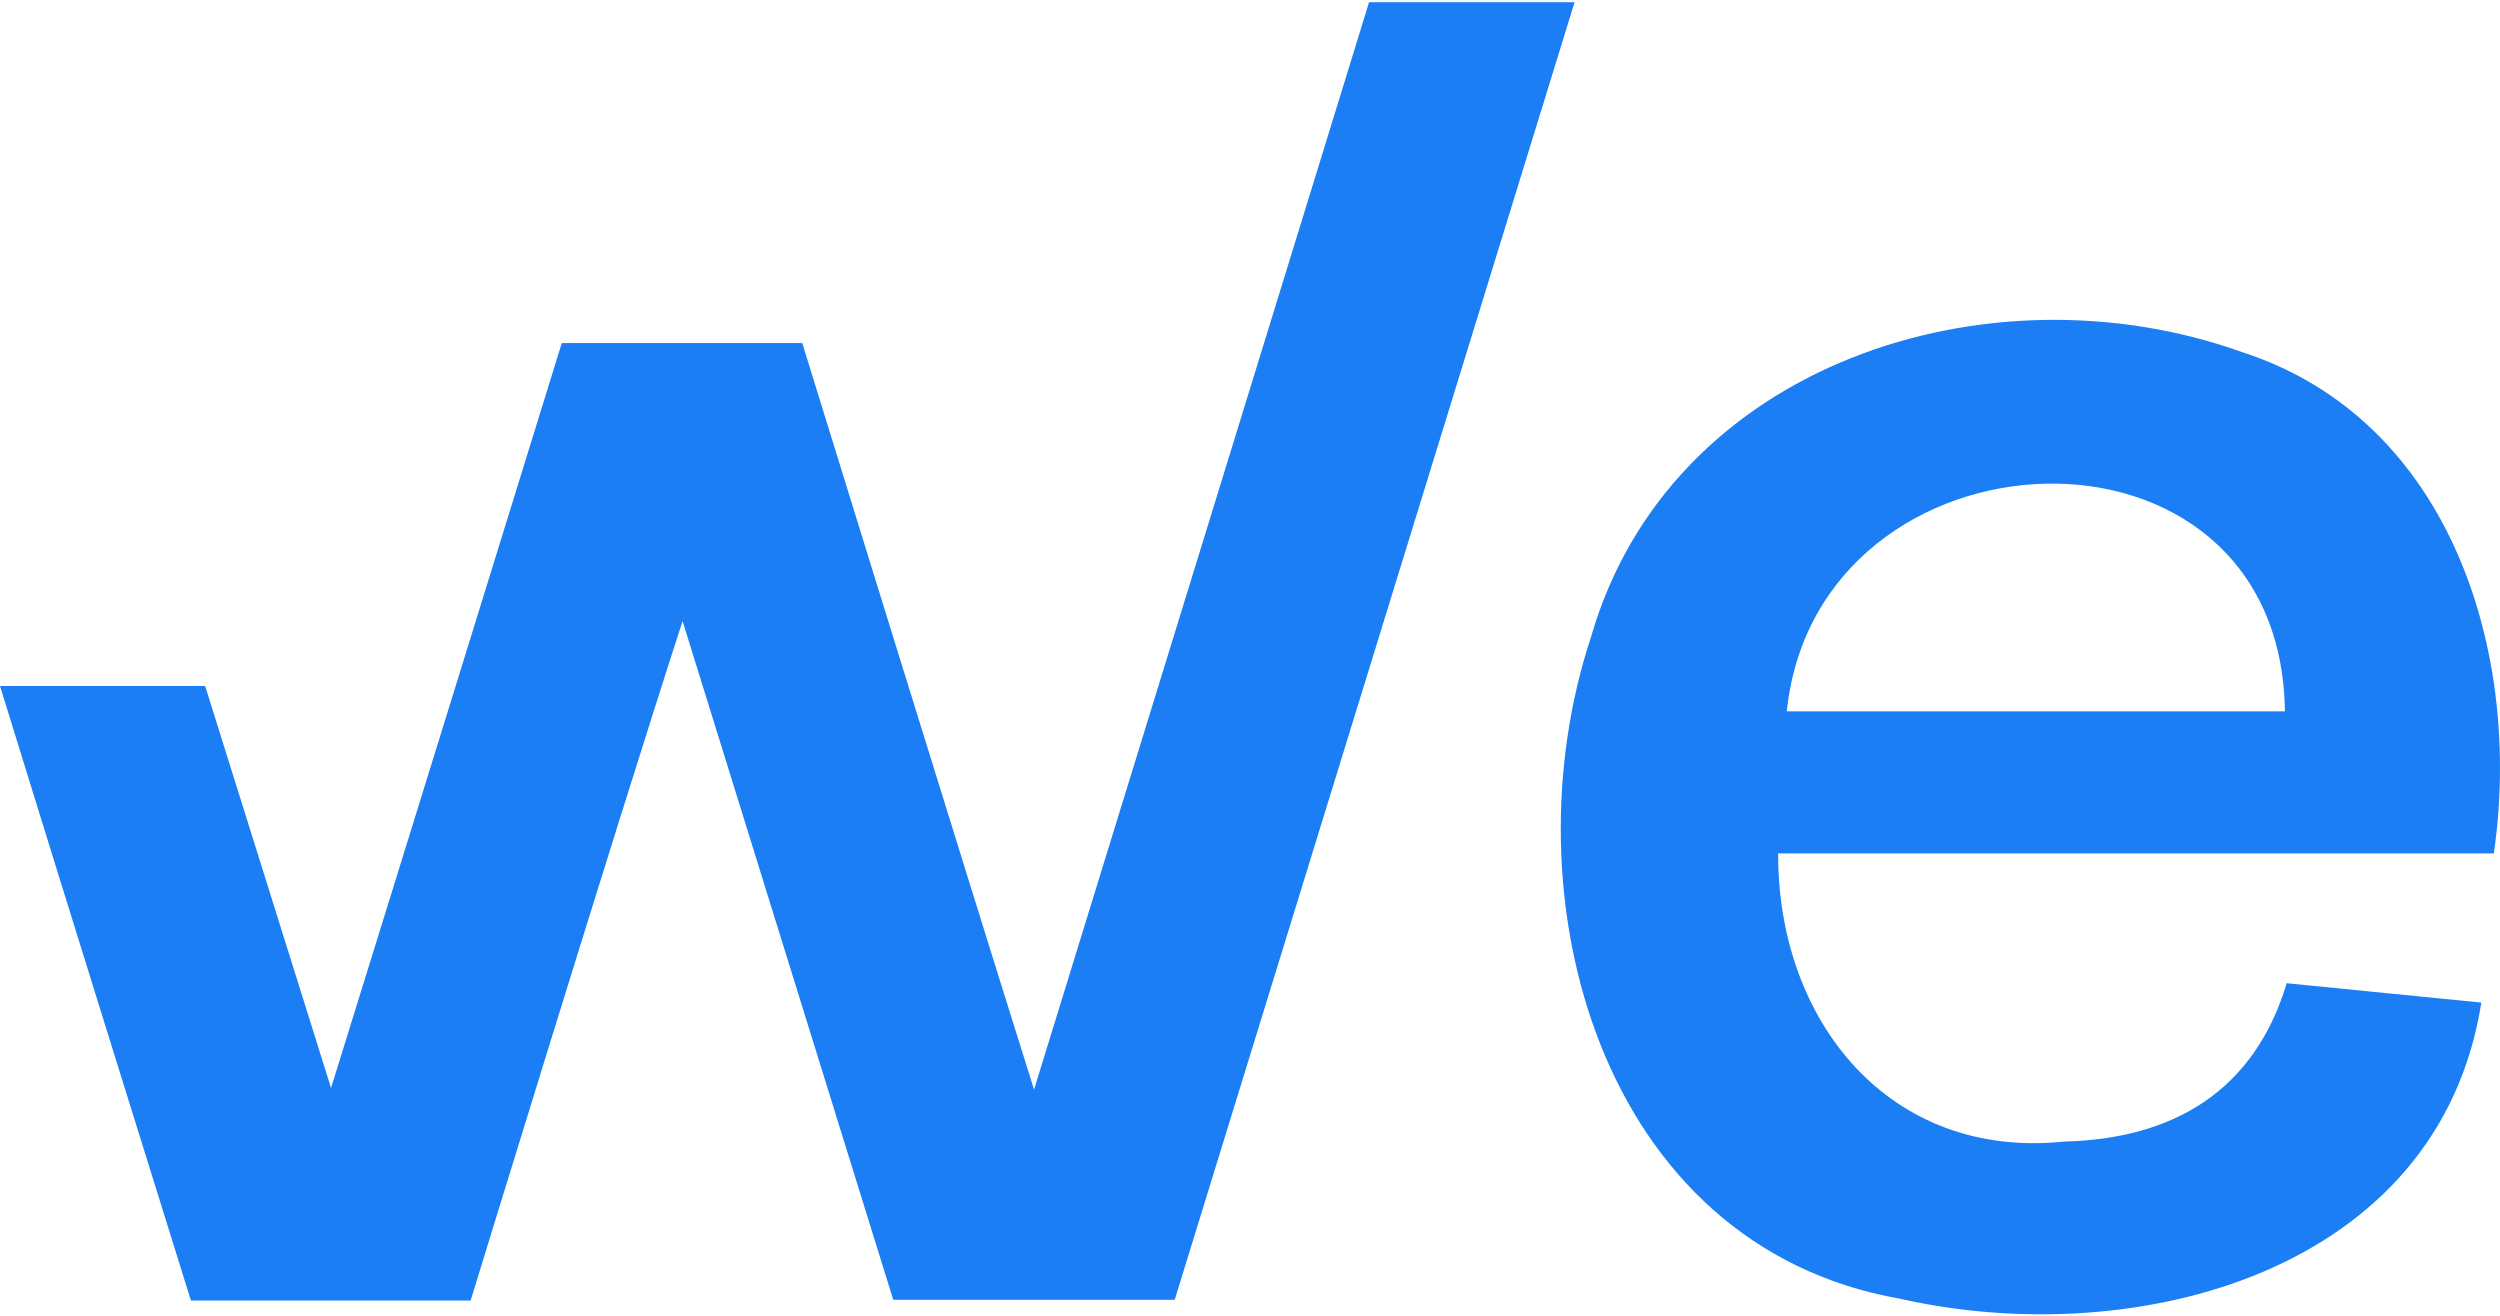
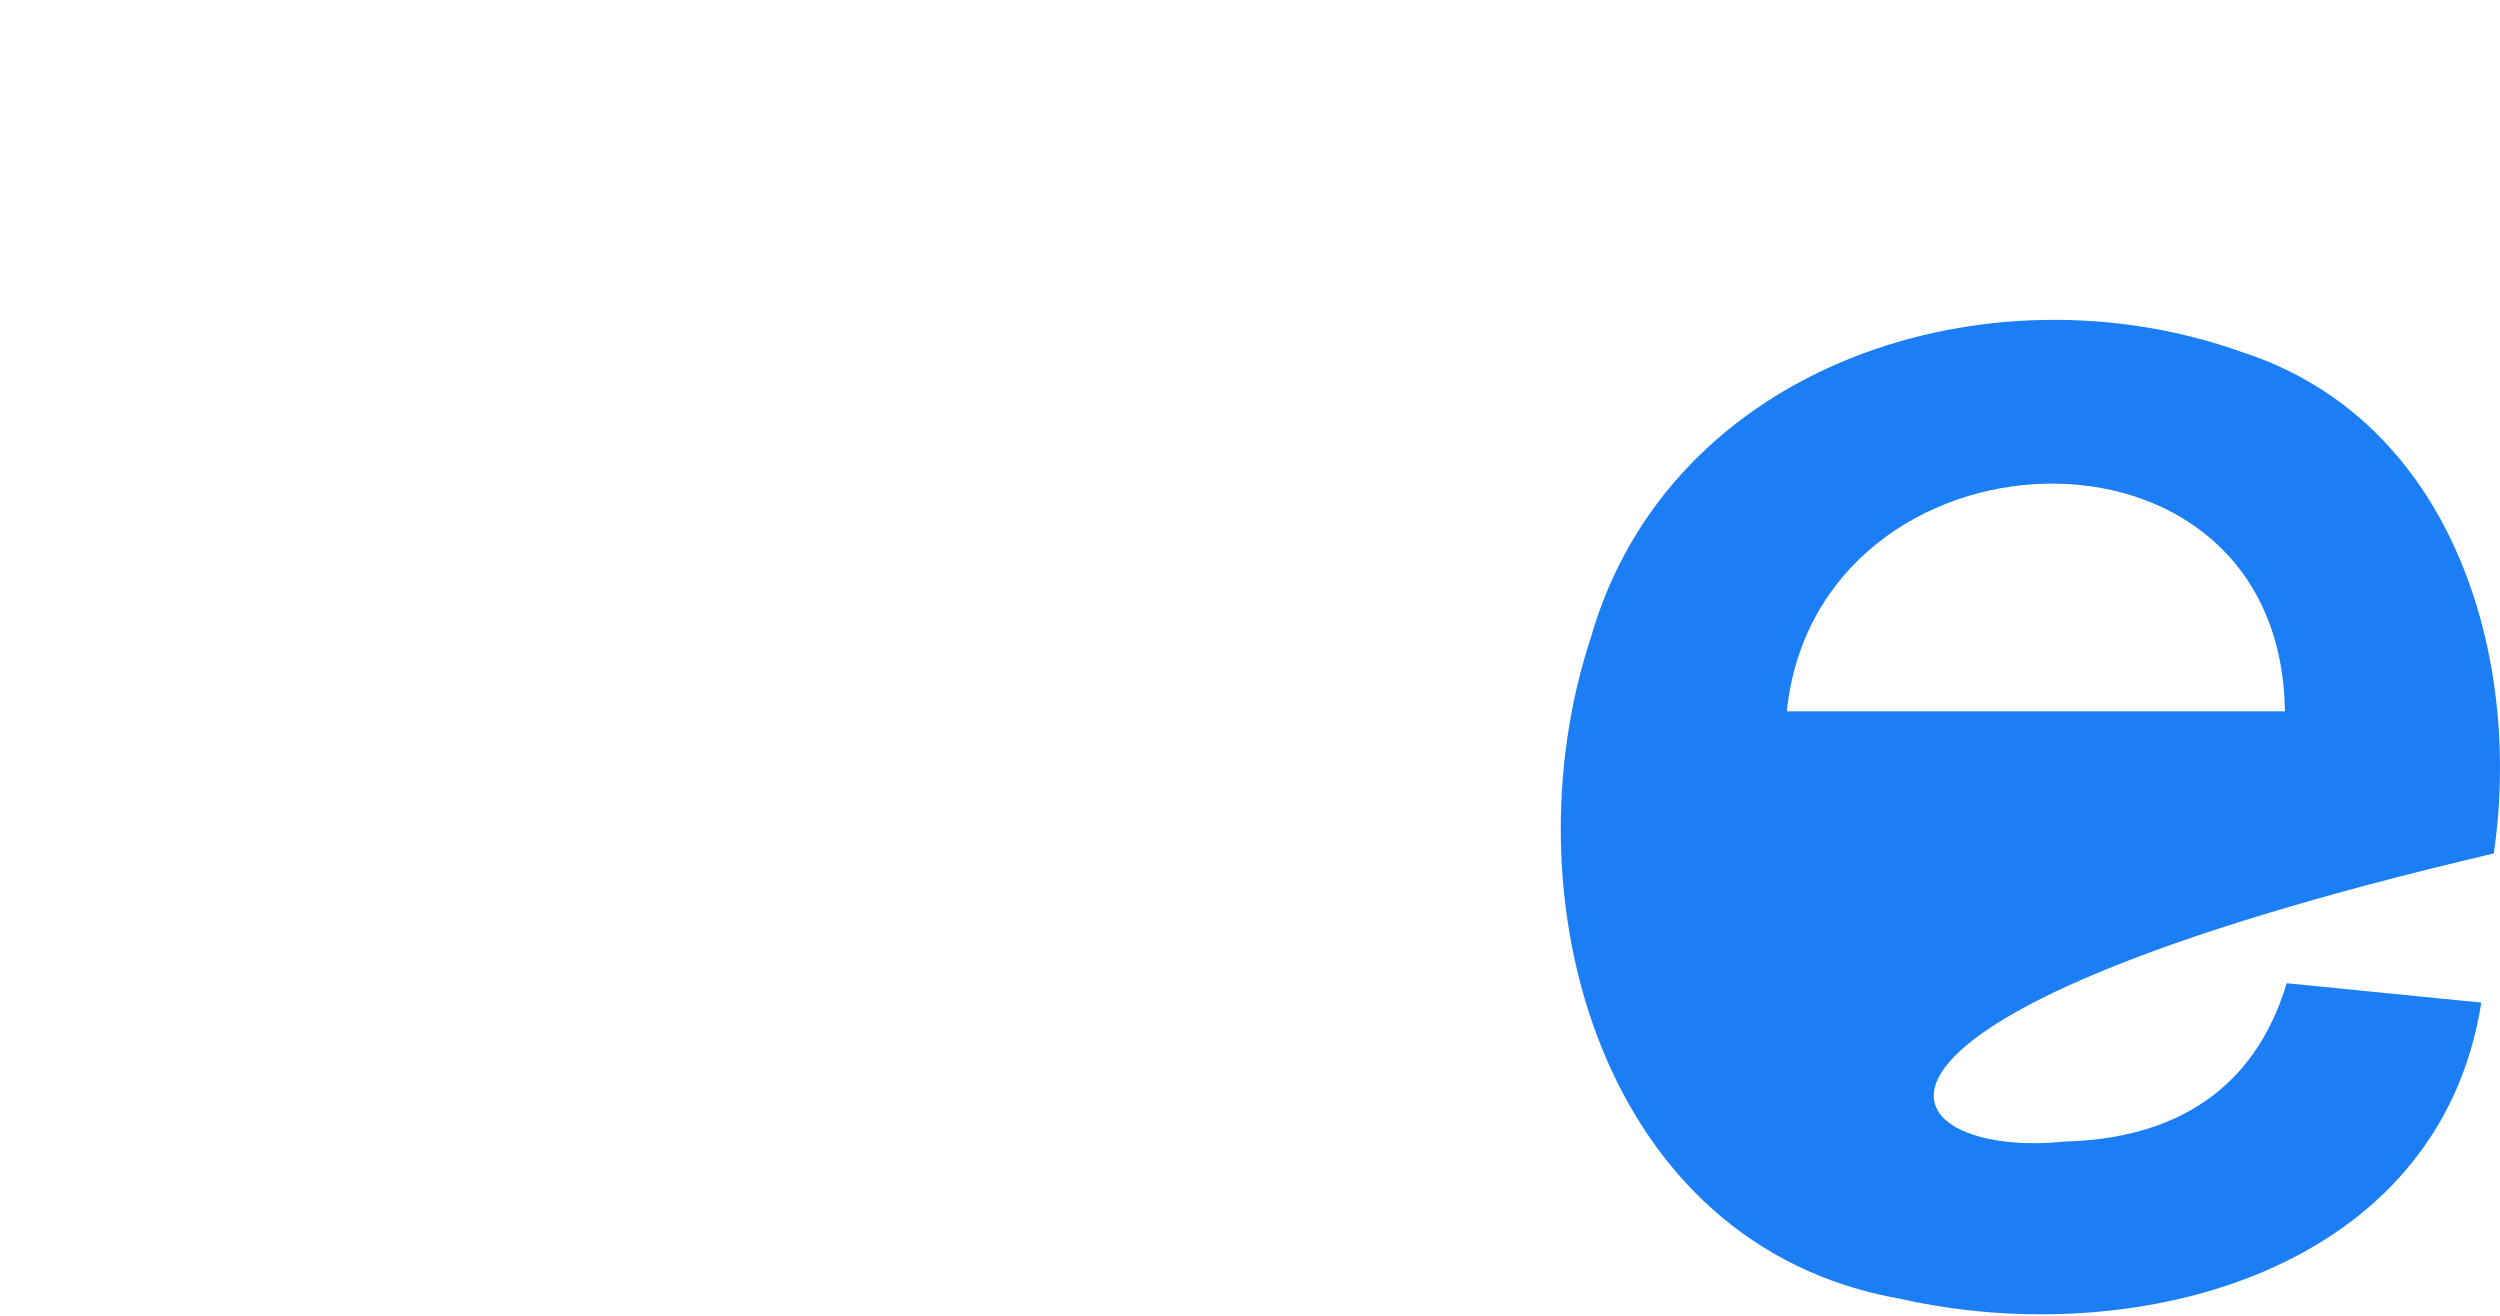
<svg xmlns="http://www.w3.org/2000/svg" width="188" height="99" viewBox="0 0 188 99" fill="none">
-   <path d="M88.337 97.747H67.173C61.921 80.824 56.658 63.872 51.33 46.706C46.233 62.413 35.393 97.798 35.393 97.798H14.357C14.357 97.798 4.348 65.71 0 51.587H15.427C18.541 61.537 21.672 71.532 24.894 81.816C30.18 64.821 42.245 25.801 42.245 25.801H43.617H59.166H60.33C60.33 25.801 72.205 64.269 77.761 81.937C86.207 54.524 94.578 27.35 102.955 0.163H118.409C108.377 32.713 98.371 65.19 88.337 97.747Z" fill="#1C7EF4" />
-   <path d="M187.538 64.178H133.718C133.675 76.81 142.096 87.224 155.241 85.844C163.486 85.644 169.545 81.991 171.959 73.938C176.755 74.416 181.612 74.898 186.596 75.395C183.405 95.698 160.571 101.667 142.887 97.666C120.239 93.69 113.228 67.32 119.636 47.932C125.546 27.348 149.588 19.644 168.639 26.491C184.351 31.586 189.716 49.204 187.535 64.178H187.538ZM134.368 53.49H171.826C171.504 29.863 136.656 31.472 134.368 53.49Z" fill="#1C7EF4" />
+   <path d="M187.538 64.178C133.675 76.81 142.096 87.224 155.241 85.844C163.486 85.644 169.545 81.991 171.959 73.938C176.755 74.416 181.612 74.898 186.596 75.395C183.405 95.698 160.571 101.667 142.887 97.666C120.239 93.69 113.228 67.32 119.636 47.932C125.546 27.348 149.588 19.644 168.639 26.491C184.351 31.586 189.716 49.204 187.535 64.178H187.538ZM134.368 53.49H171.826C171.504 29.863 136.656 31.472 134.368 53.49Z" fill="#1C7EF4" />
</svg>